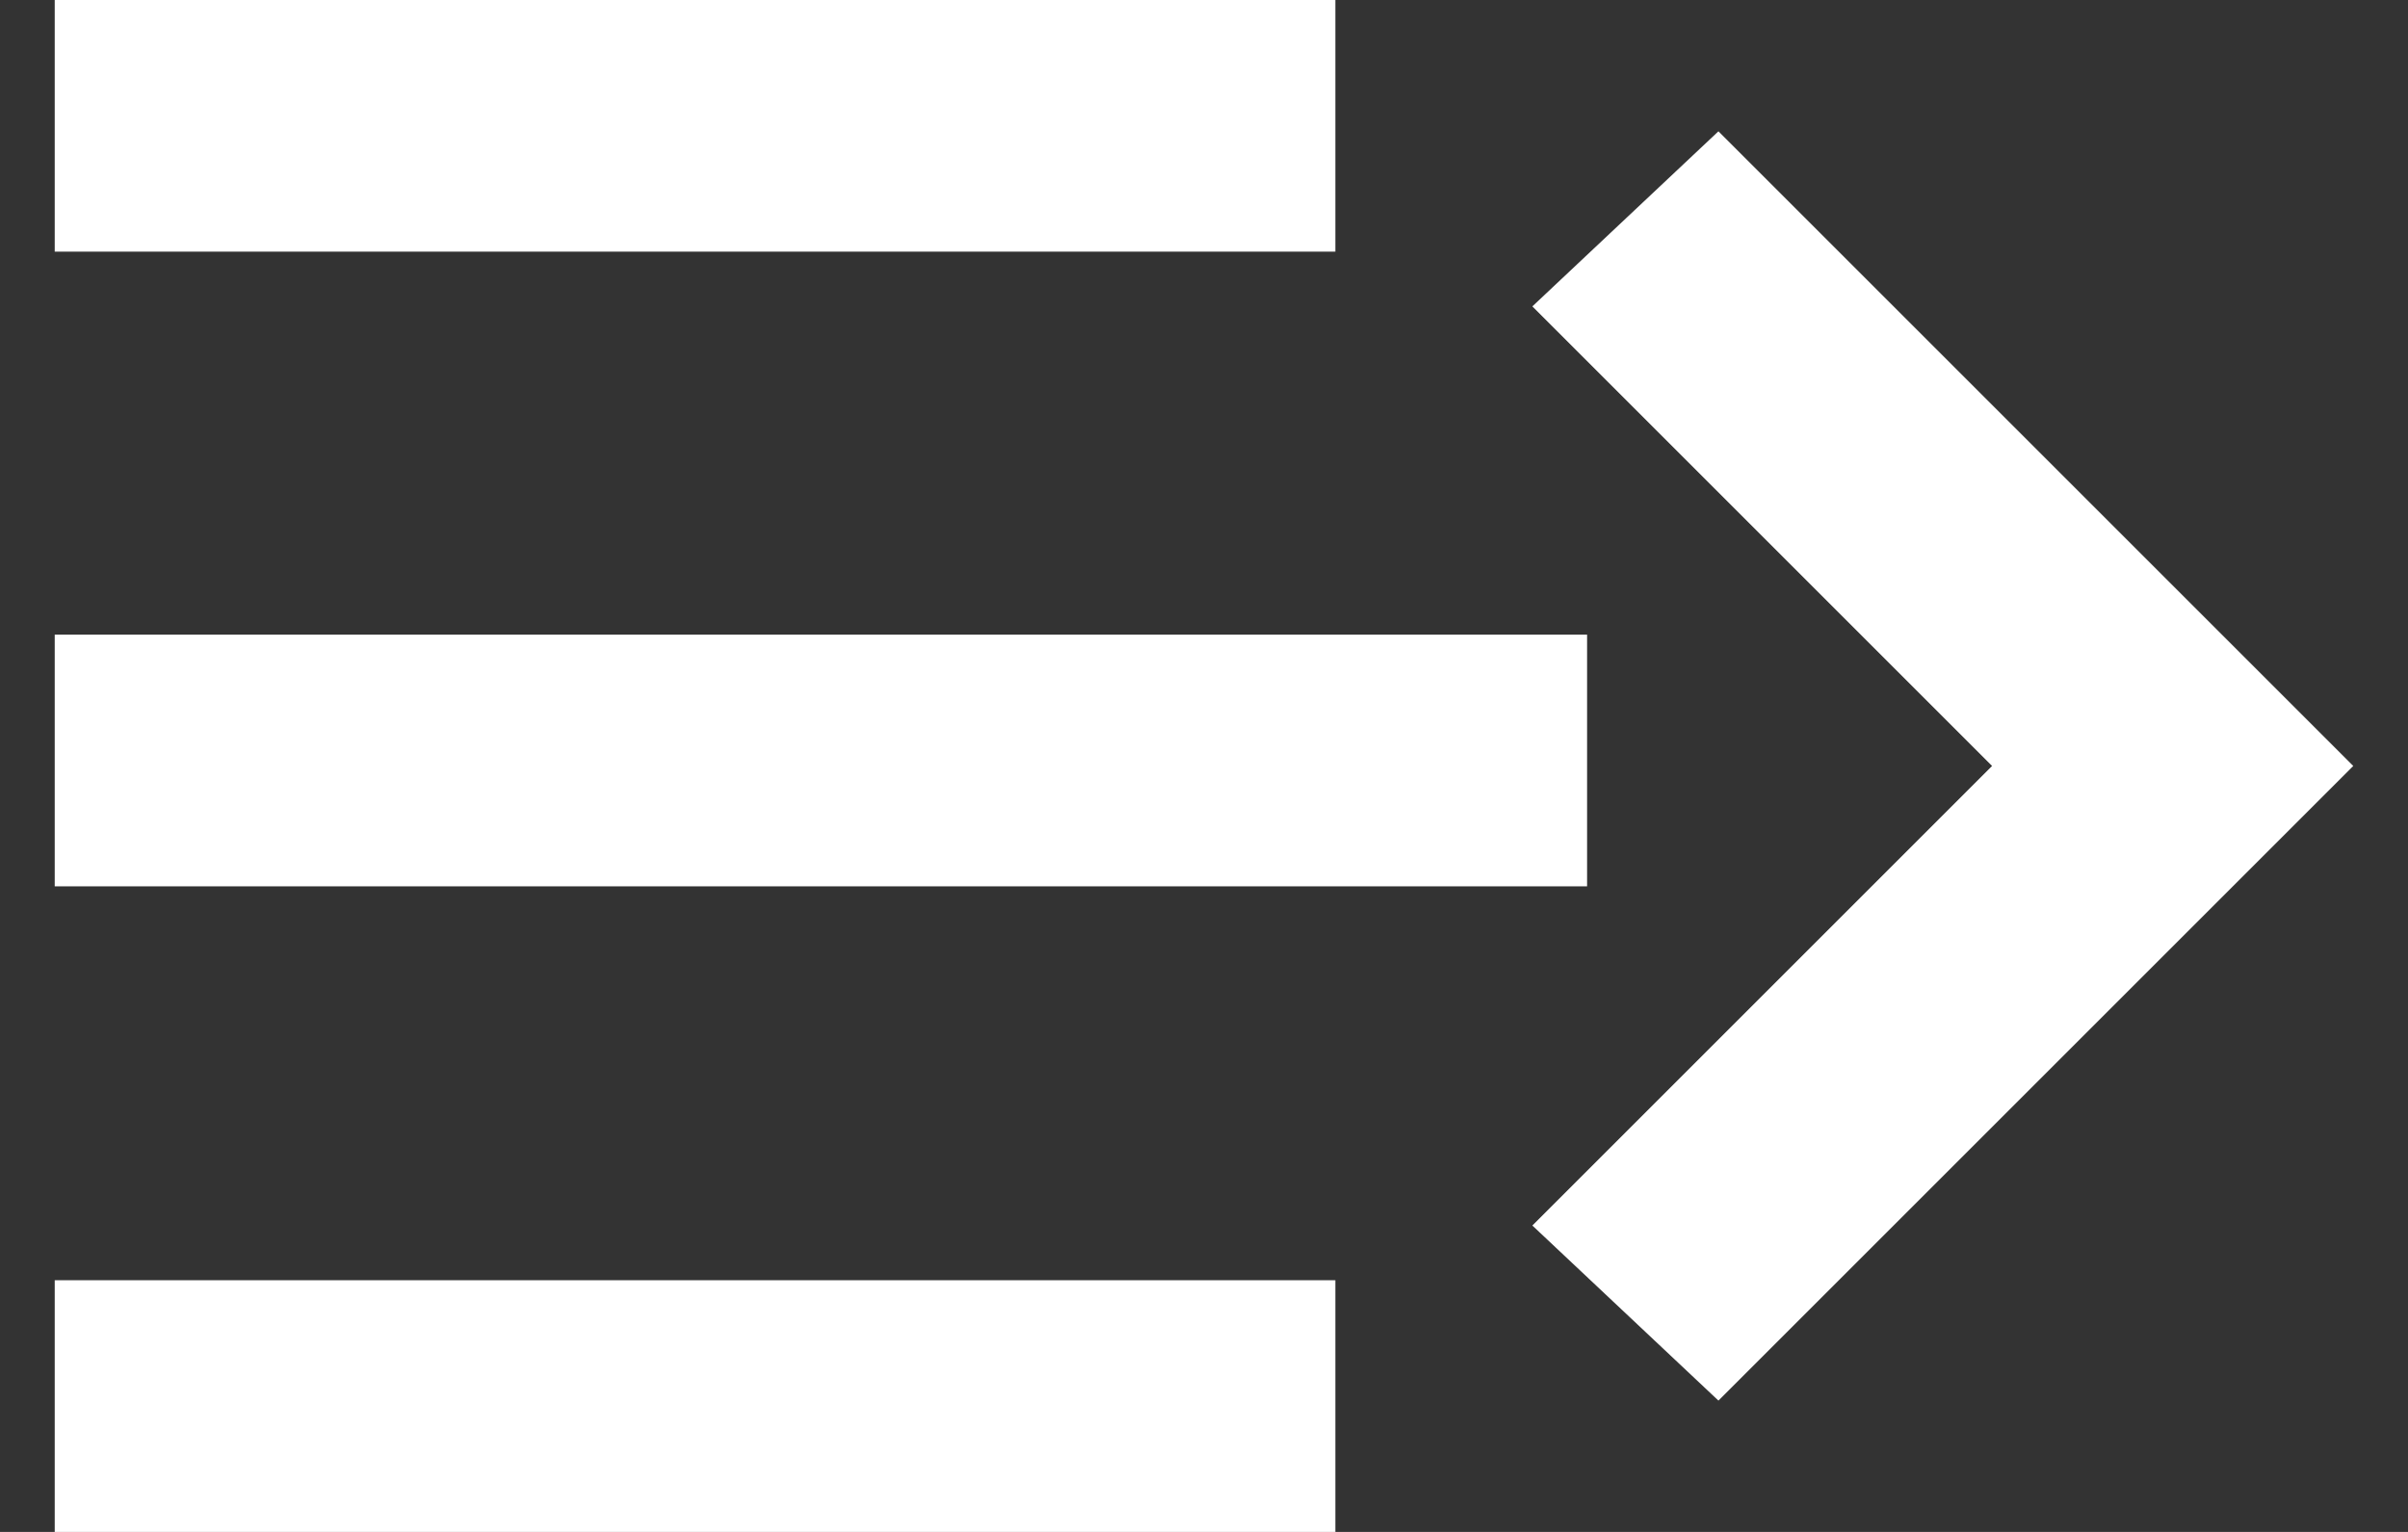
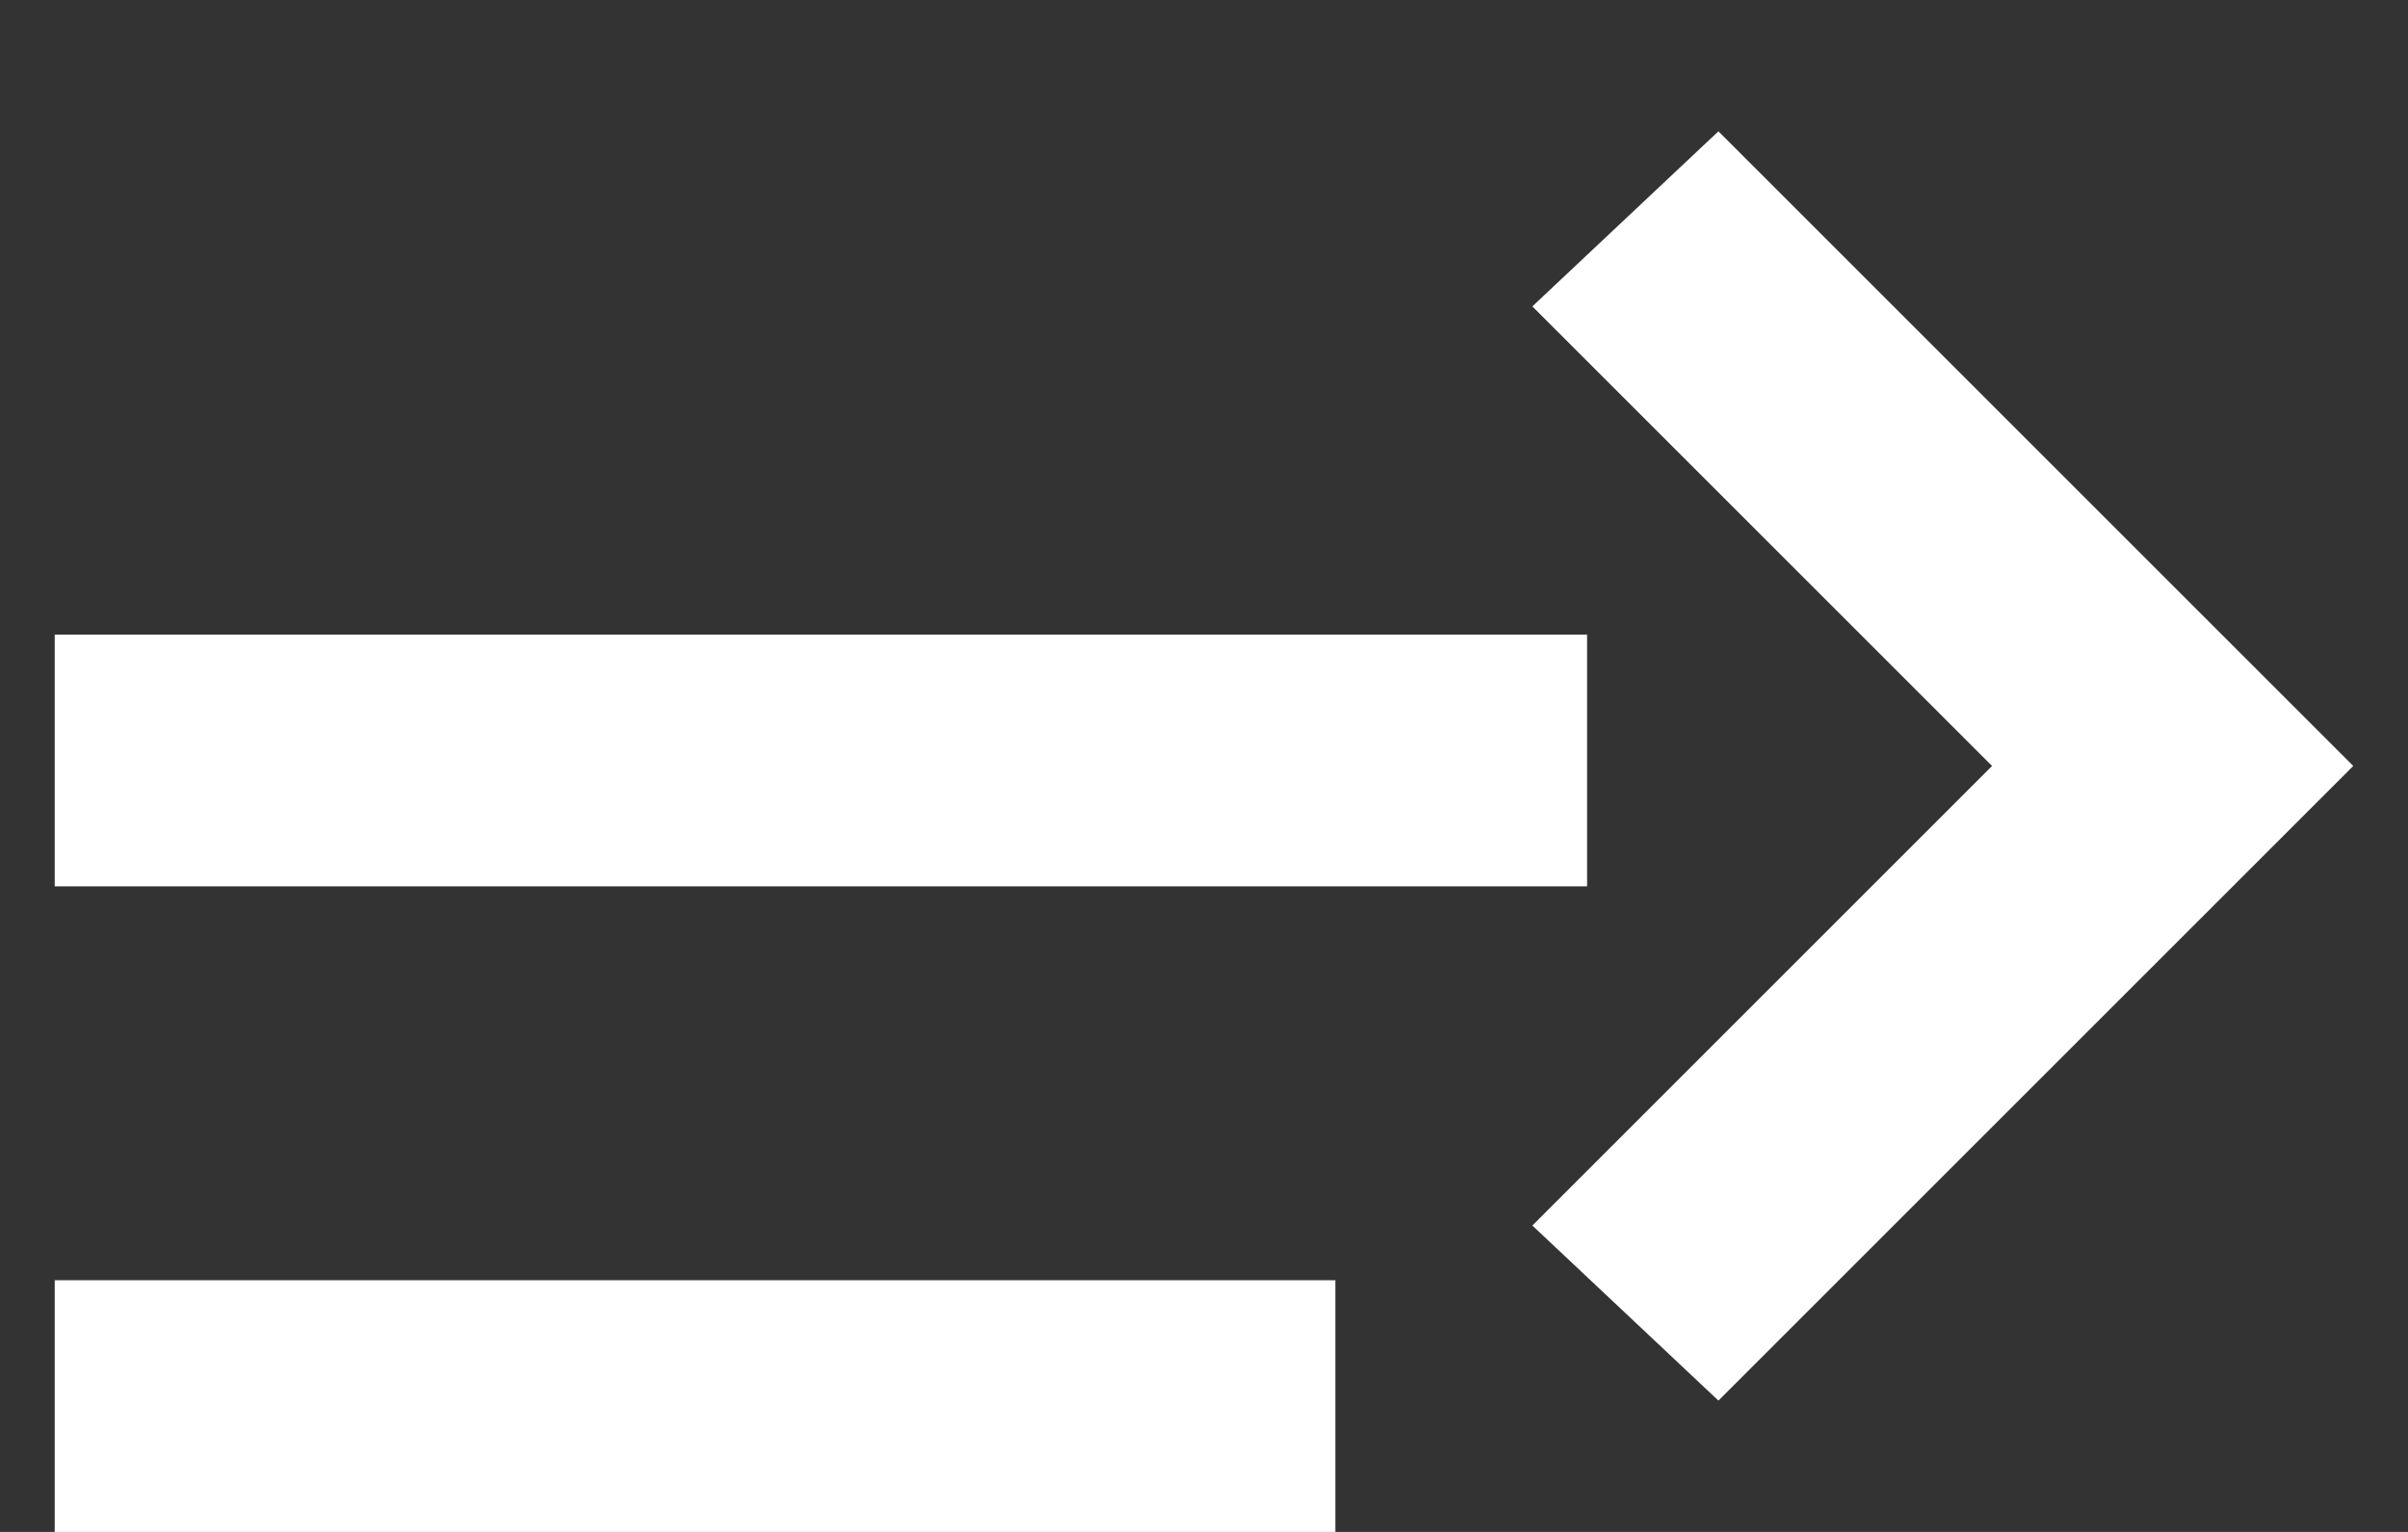
<svg xmlns="http://www.w3.org/2000/svg" id="Layer_1" version="1.1" viewBox="0 0 22 14">
  <rect x="0" y="0" width="22" height="14" fill="#333333" stroke="none" />
  <defs>
    <style>
      .st0 {
        fill: #fff;
      }
    </style>
  </defs>
-   <path class="st0" d="M.5,0h11.7v2.3H.5V0ZM.5,11.7h11.7v2.3H.5v-2.3ZM.5,5.8h14v2.3H.5v-2.3ZM15.7,1.2l-1.7,1.6,4.2,4.2-4.2,4.2,1.7,1.6,5.8-5.8L15.7,1.2Z" />
+   <path class="st0" d="M.5,0v2.3H.5V0ZM.5,11.7h11.7v2.3H.5v-2.3ZM.5,5.8h14v2.3H.5v-2.3ZM15.7,1.2l-1.7,1.6,4.2,4.2-4.2,4.2,1.7,1.6,5.8-5.8L15.7,1.2Z" />
</svg>